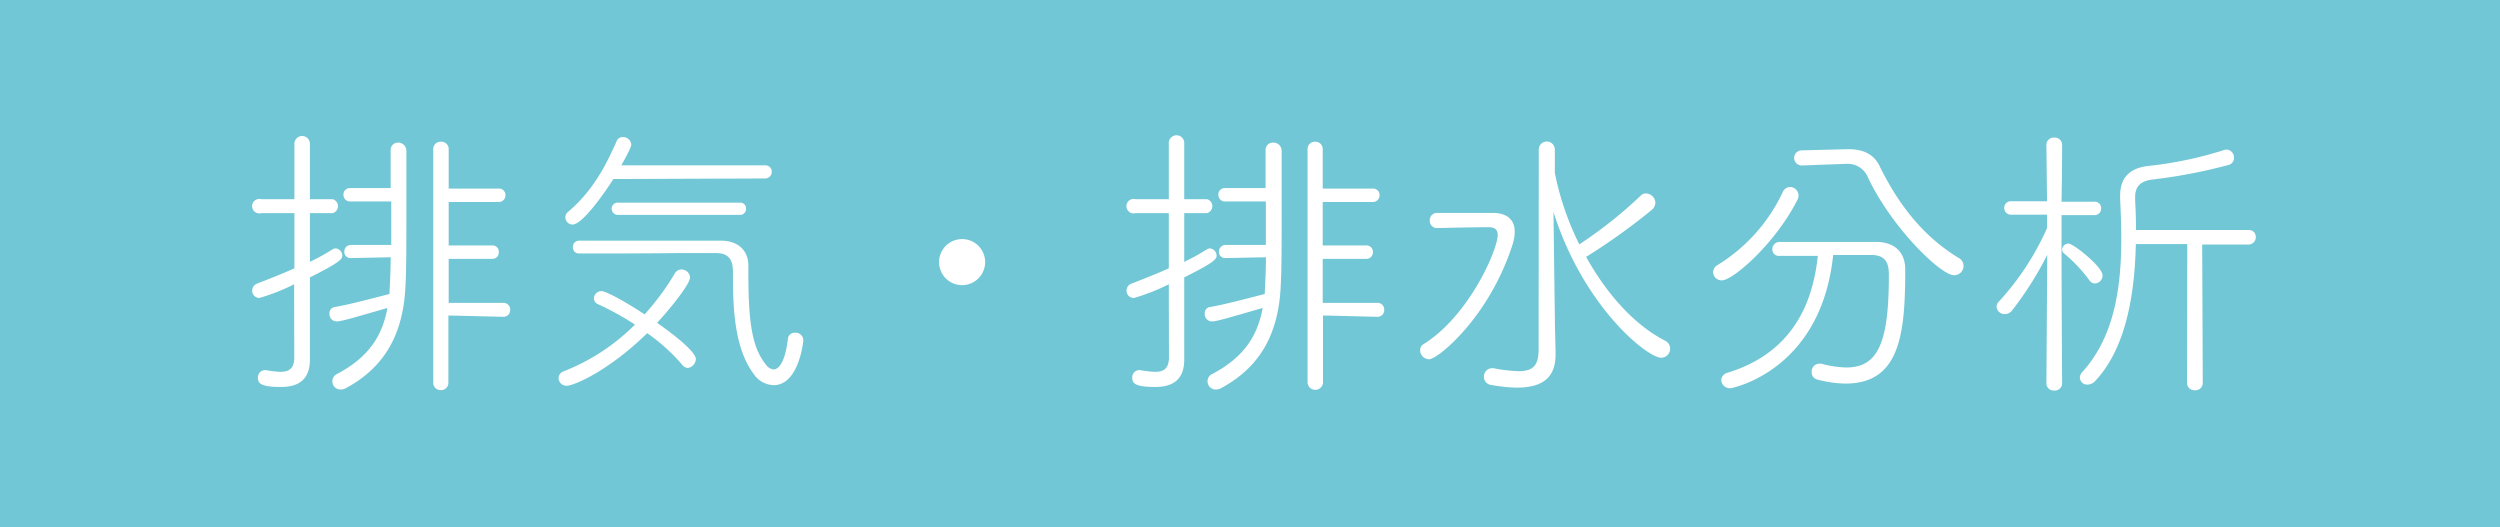
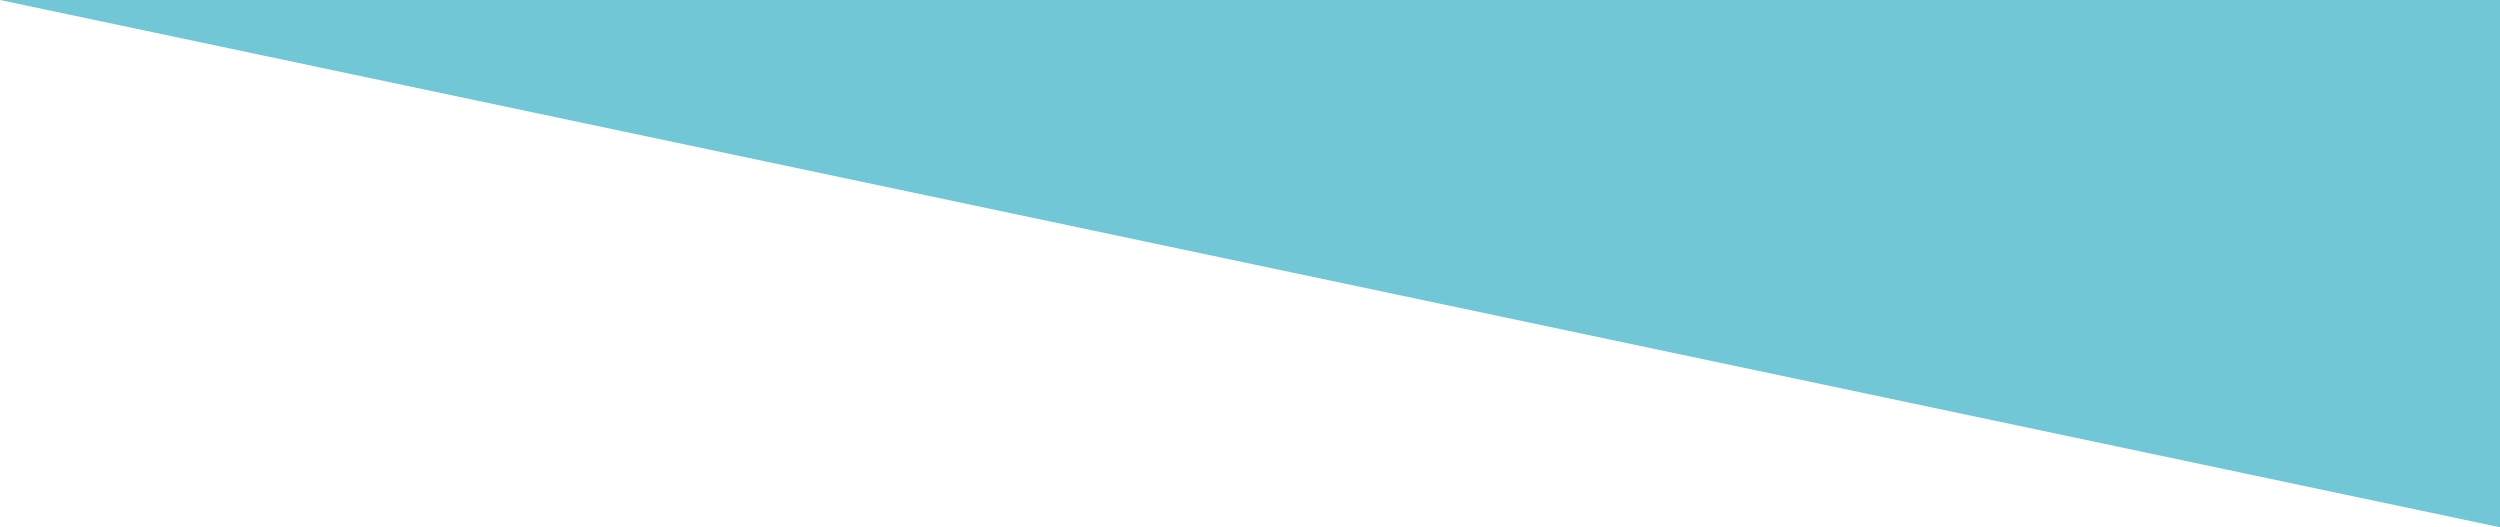
<svg xmlns="http://www.w3.org/2000/svg" width="345.18" height="72.8">
  <g data-name="レイヤー 2">
-     <path fill="#71c7d5" d="M0 0h345.18v72.8H0z" />
-     <path d="M40.61 39.25a27.58 27.58 0 01-4.79 1.89 1 1 0 01-1-1 1.05 1.05 0 01.72-1c1.77-.68 3.5-1.37 5.11-2.09v-7.62h-4.58a1 1 0 110-1.93h4.58v-7.65a1.07 1.07 0 112.14 0v7.65h3.14a1 1 0 010 1.93h-3.14v6.72a29 29 0 003.14-1.73.77.77 0 01.4-.12 1 1 0 01.93 1c0 .52-.49 1-4.47 3v11.35c0 2.21-1 3.78-4 3.78s-3.18-.6-3.18-1.33a1 1 0 01.93-1h.16a14.08 14.08 0 002 .24c1.17 0 1.89-.41 1.93-1.89zm7.81-3.62a.84.84 0 01-.88-.89.9.9 0 01.92-.92h5.56v-6h-5.68a.91.91 0 01-.92-.93.88.88 0 01.92-.92h5.6v-5.23a1 1 0 011-1.05 1.13 1.13 0 011.17 1.13v8.69c0 3.82 0 7.77-.12 9.78-.24 6.48-2.62 11.27-8.21 14.29a1.45 1.45 0 01-.77.2 1.12 1.12 0 01-1.12-1.12 1.09 1.09 0 01.6-1c4.47-2.34 6.32-5.35 7-9.14-5.28 1.53-6.44 1.86-7 1.86a1 1 0 01-1-1.05.85.85 0 01.68-.93c1.93-.32 5.11-1.17 7.61-1.81 0-.6.16-2.78.16-5.07zm13.49 7.93v9.3a1 1 0 01-1.09 1 1 1 0 01-1-1V20.57a1 1 0 011.08-1 1 1 0 011.05 1v5.47h6.84a.89.89 0 011 .92.92.92 0 01-1 .93h-6.84v6h6a.86.86 0 01.92.92.88.88 0 01-.92.93h-6v6.08h7.49a.91.91 0 011 .92.92.92 0 01-1 1zm16.34 9.7a1.08 1.08 0 01-1.12-1 1 1 0 01.72-1 28.66 28.66 0 009.82-6.44A37.71 37.71 0 0082.56 42a.88.88 0 01-.56-.81 1.06 1.06 0 011-1c.77 0 3.83 1.77 6 3.22a35.21 35.21 0 004.19-5.68 1 1 0 01.88-.52 1.19 1.19 0 011.21 1.09c0 .88-2.54 4.1-4.55 6.27 5.31 3.75 5.35 4.8 5.35 5A1.3 1.3 0 0195 50.8a1 1 0 01-.81-.44A25.69 25.69 0 0089.36 46c-5.27 5.17-10.1 7.26-11.11 7.26zm6.44-28.54c-1.2 1.89-4.26 6.28-5.63 6.28a1 1 0 01-1-1 1 1 0 01.44-.8c3.3-2.82 5.12-6.24 6.65-9.74a.88.88 0 01.84-.53 1.12 1.12 0 011.17 1c0 .32-.32 1-1.37 2.9h19.84a.87.87 0 01.93.88.92.92 0 01-1 .93zm19.44 27c-2.89-3.78-2.93-9.82-2.93-14.17 0-1.61-.53-2.61-2.34-2.61h-5.19C89 35 83.36 35 79.94 35a.83.83 0 01-.84-.88.85.85 0 01.88-.89h19.57c2.49 0 3.78 1.49 3.78 3.42v1c0 6.8.48 10.27 2.41 12.68a1.55 1.55 0 001.05.68c.93 0 1.69-1.52 2-4.26a.92.92 0 011-.81 1.07 1.07 0 011.13 1c0 .2-.61 6.24-4.11 6.24a3.44 3.44 0 01-2.68-1.45zM85.34 29.67a.86.86 0 01-.89-.84.84.84 0 01.89-.85h16.82a.8.8 0 01.85.85.82.82 0 01-.85.84zm44.32 6.52a3.18 3.18 0 016.36 0 3.18 3.18 0 11-6.36 0zm31.72 3.06a28.22 28.22 0 01-4.79 1.89 1 1 0 01-1.05-1 1.05 1.05 0 01.73-1c1.77-.68 3.5-1.37 5.11-2.09v-7.62h-4.59a1 1 0 110-1.93h4.59v-7.65a1.07 1.07 0 112.13 0v7.65h3.14a1 1 0 010 1.93h-3.14v6.72a27.27 27.27 0 003.14-1.73.77.77 0 01.4-.12 1 1 0 01.93 1c0 .52-.48 1-4.47 3v11.35c0 2.21-1 3.78-4 3.78s-3.18-.6-3.18-1.33a1 1 0 01.92-1h.16a14.2 14.2 0 002.06.24c1.16 0 1.89-.41 1.93-1.89zm7.81-3.62a.84.84 0 01-.89-.89.91.91 0 01.93-.92h5.55v-6h-5.63a.91.91 0 01-.93-.93.88.88 0 01.93-.92h5.59v-5.23a1 1 0 011.05-1.05 1.13 1.13 0 011.17 1.13v8.69c0 3.82 0 7.77-.12 9.78-.25 6.48-2.62 11.27-8.22 14.29a1.44 1.44 0 01-.76.2 1.12 1.12 0 01-1.13-1.12 1.08 1.08 0 01.61-1c4.46-2.34 6.31-5.35 7-9.14-5.27 1.53-6.44 1.86-7 1.86a1 1 0 01-1-1.05.85.85 0 01.68-.93c1.94-.32 5.12-1.17 7.61-1.81 0-.6.16-2.78.16-5.07zm13.48 7.93v9.3a1.07 1.07 0 01-2.13 0V20.57a1 1 0 011.09-1 1 1 0 011 1v5.47h6.85a.89.89 0 011 .92.92.92 0 01-1 .93h-6.85v6h6a.87.87 0 01.93.92.89.89 0 01-.93.93h-6v6.08h7.49a.91.91 0 011 .92.92.92 0 01-1 1zm13.41 4.79a1 1 0 01.56-.89c6.24-3.94 10.15-13 10.15-15 0-.77-.41-1.09-1.25-1.09-2 0-5.19.08-7.21.12a1 1 0 01-.92-1 1 1 0 01.92-1.09h7.81c2 0 3 1 3 2.58a5.8 5.8 0 01-.28 1.73c-3.22 10.1-10.35 15.9-11.55 15.9a1.27 1.27 0 01-1.23-1.26zm16.38-27.7a1.11 1.11 0 012.22 0v3.23a39.24 39.24 0 003.38 9.86 60.26 60.26 0 008.49-6.74.91.91 0 01.68-.29 1.33 1.33 0 011.33 1.29 1.39 1.39 0 01-.52 1 86.44 86.44 0 01-9.04 6.47c2.78 5 6.56 9.34 10.87 11.55a1.24 1.24 0 01-.52 2.37c-1.89 0-10.71-7-14.86-20.12l.21 16 .08 3.26v.36c0 2.17-.69 4.63-5.32 4.63a20.83 20.83 0 01-3.5-.36 1.13 1.13 0 01-1.07-1.16 1.14 1.14 0 011.11-1.16h.2a22 22 0 003.46.41c2.06 0 2.78-.81 2.78-3.06zm24.07 16.95a1.17 1.17 0 01.61-1 23.55 23.55 0 009-10.06 1.14 1.14 0 011-.72 1.19 1.19 0 011.19 1.18 1.38 1.38 0 01-.12.52c-3 6-8.9 11.19-10.47 11.19a1.18 1.18 0 01-1.21-1.11zm2.34 16a1.17 1.17 0 01-1.21-1.13 1.11 1.11 0 01.85-1c8.69-2.66 11.75-9.18 12.48-16.14h-5.28a.89.89 0 01-1-.93 1 1 0 011-1H259c2.49 0 4.06 1.32 4.06 3.82 0 8.89-.72 15.74-8.25 15.74a15.62 15.62 0 01-3.94-.57 1 1 0 01-.73-1 1.07 1.07 0 011-1.17 1.11 1.11 0 01.36 0 14 14 0 003.42.52c4.39 0 5.88-3.42 5.88-12.72 0-1.32-.2-2.81-2.38-2.81h-5.31c-1.68 16.12-14.11 18.41-14.24 18.41zm9.9-30.75a1 1 0 010-2.09l6.24-.16h.2c1.81 0 3.42.52 4.31 2.33 2.45 5 5.8 9.58 10.91 12.68a1.24 1.24 0 01.68 1.09 1.29 1.29 0 01-1.33 1.3c-1.81 0-8.65-6.6-11.91-13.6a3 3 0 00-3-1.77h-.2zm33.9 12.34a46.9 46.9 0 01-4.87 7.69 1.22 1.22 0 01-1 .48 1.09 1.09 0 01-1.13-1 1 1 0 01.32-.72 37.42 37.42 0 006.65-10.15v-1.85h-4.91a.92.92 0 01-1-.92.9.9 0 011-.93h4.91l-.09-7.79a1 1 0 011.08-1 1 1 0 011.09 1s0 3.82-.08 7.85h4.47a.89.89 0 011 .93.91.91 0 01-1 .92h-4.47V34c0 6.08.08 19 .08 19a1 1 0 01-1.09.92 1 1 0 01-1.08-.92zm5.87 3.58A20.93 20.93 0 00285 35a.72.72 0 01-.28-.53.88.88 0 01.89-.84c.64 0 4.7 3.18 4.7 4.42a1.13 1.13 0 01-1.08 1.09.92.92 0 01-.69-.37zM302 33.7h-7.1c-.16 7-1.37 14.37-5.59 18.88a1.47 1.47 0 01-1.05.52 1 1 0 01-1.09-1 1.18 1.18 0 01.33-.72c4.55-5 5.39-12 5.39-18.48 0-1.89-.08-3.74-.16-5.47v-.37c0-2.57 1.33-3.82 3.82-4.14A52.54 52.54 0 00307 20.74a1.84 1.84 0 01.4-.09 1.08 1.08 0 011.05 1.09 1 1 0 01-.81 1.05 73.07 73.07 0 01-10.46 2c-1.85.24-2.38 1.13-2.38 2.5v.32c.08 1.33.12 2.7.12 4.15h15.54a.93.93 0 011 1 1 1 0 01-1 1h-6.4l.08 19.12a1 1 0 01-1.09 1 1 1 0 01-1.08-1z" fill="#fff" />
+     <path fill="#71c7d5" d="M0 0h345.18v72.8z" />
  </g>
</svg>